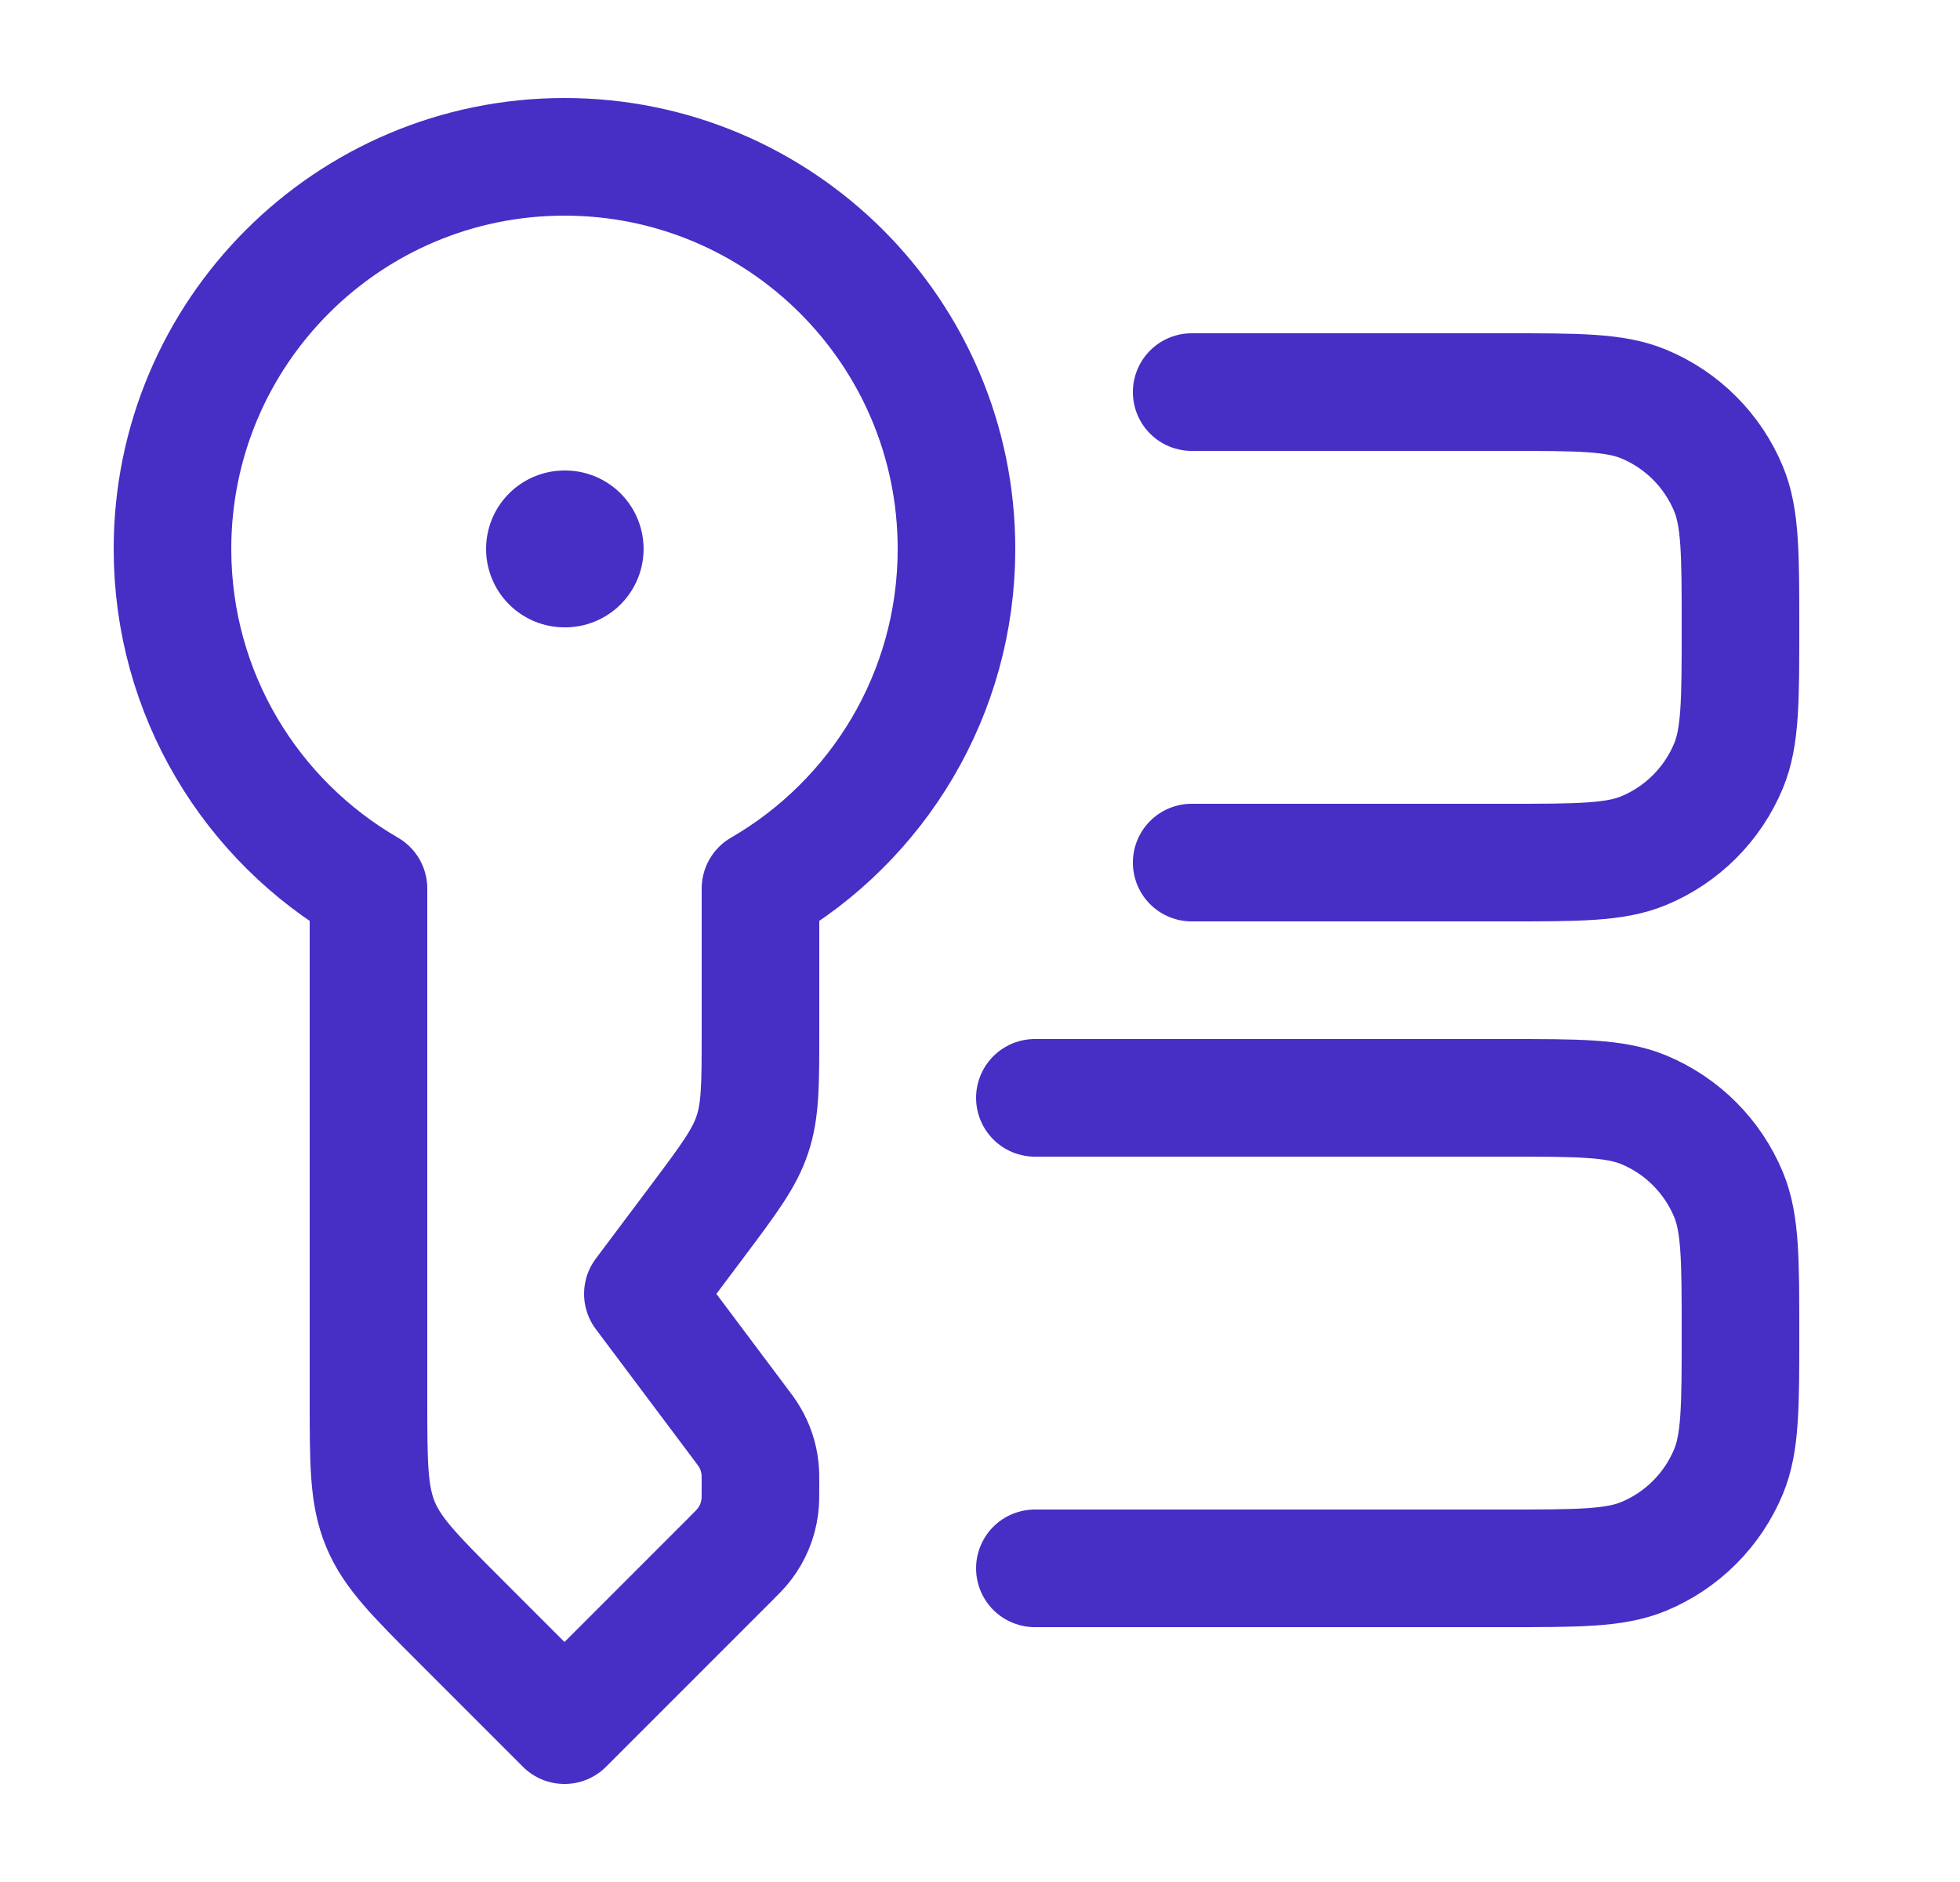
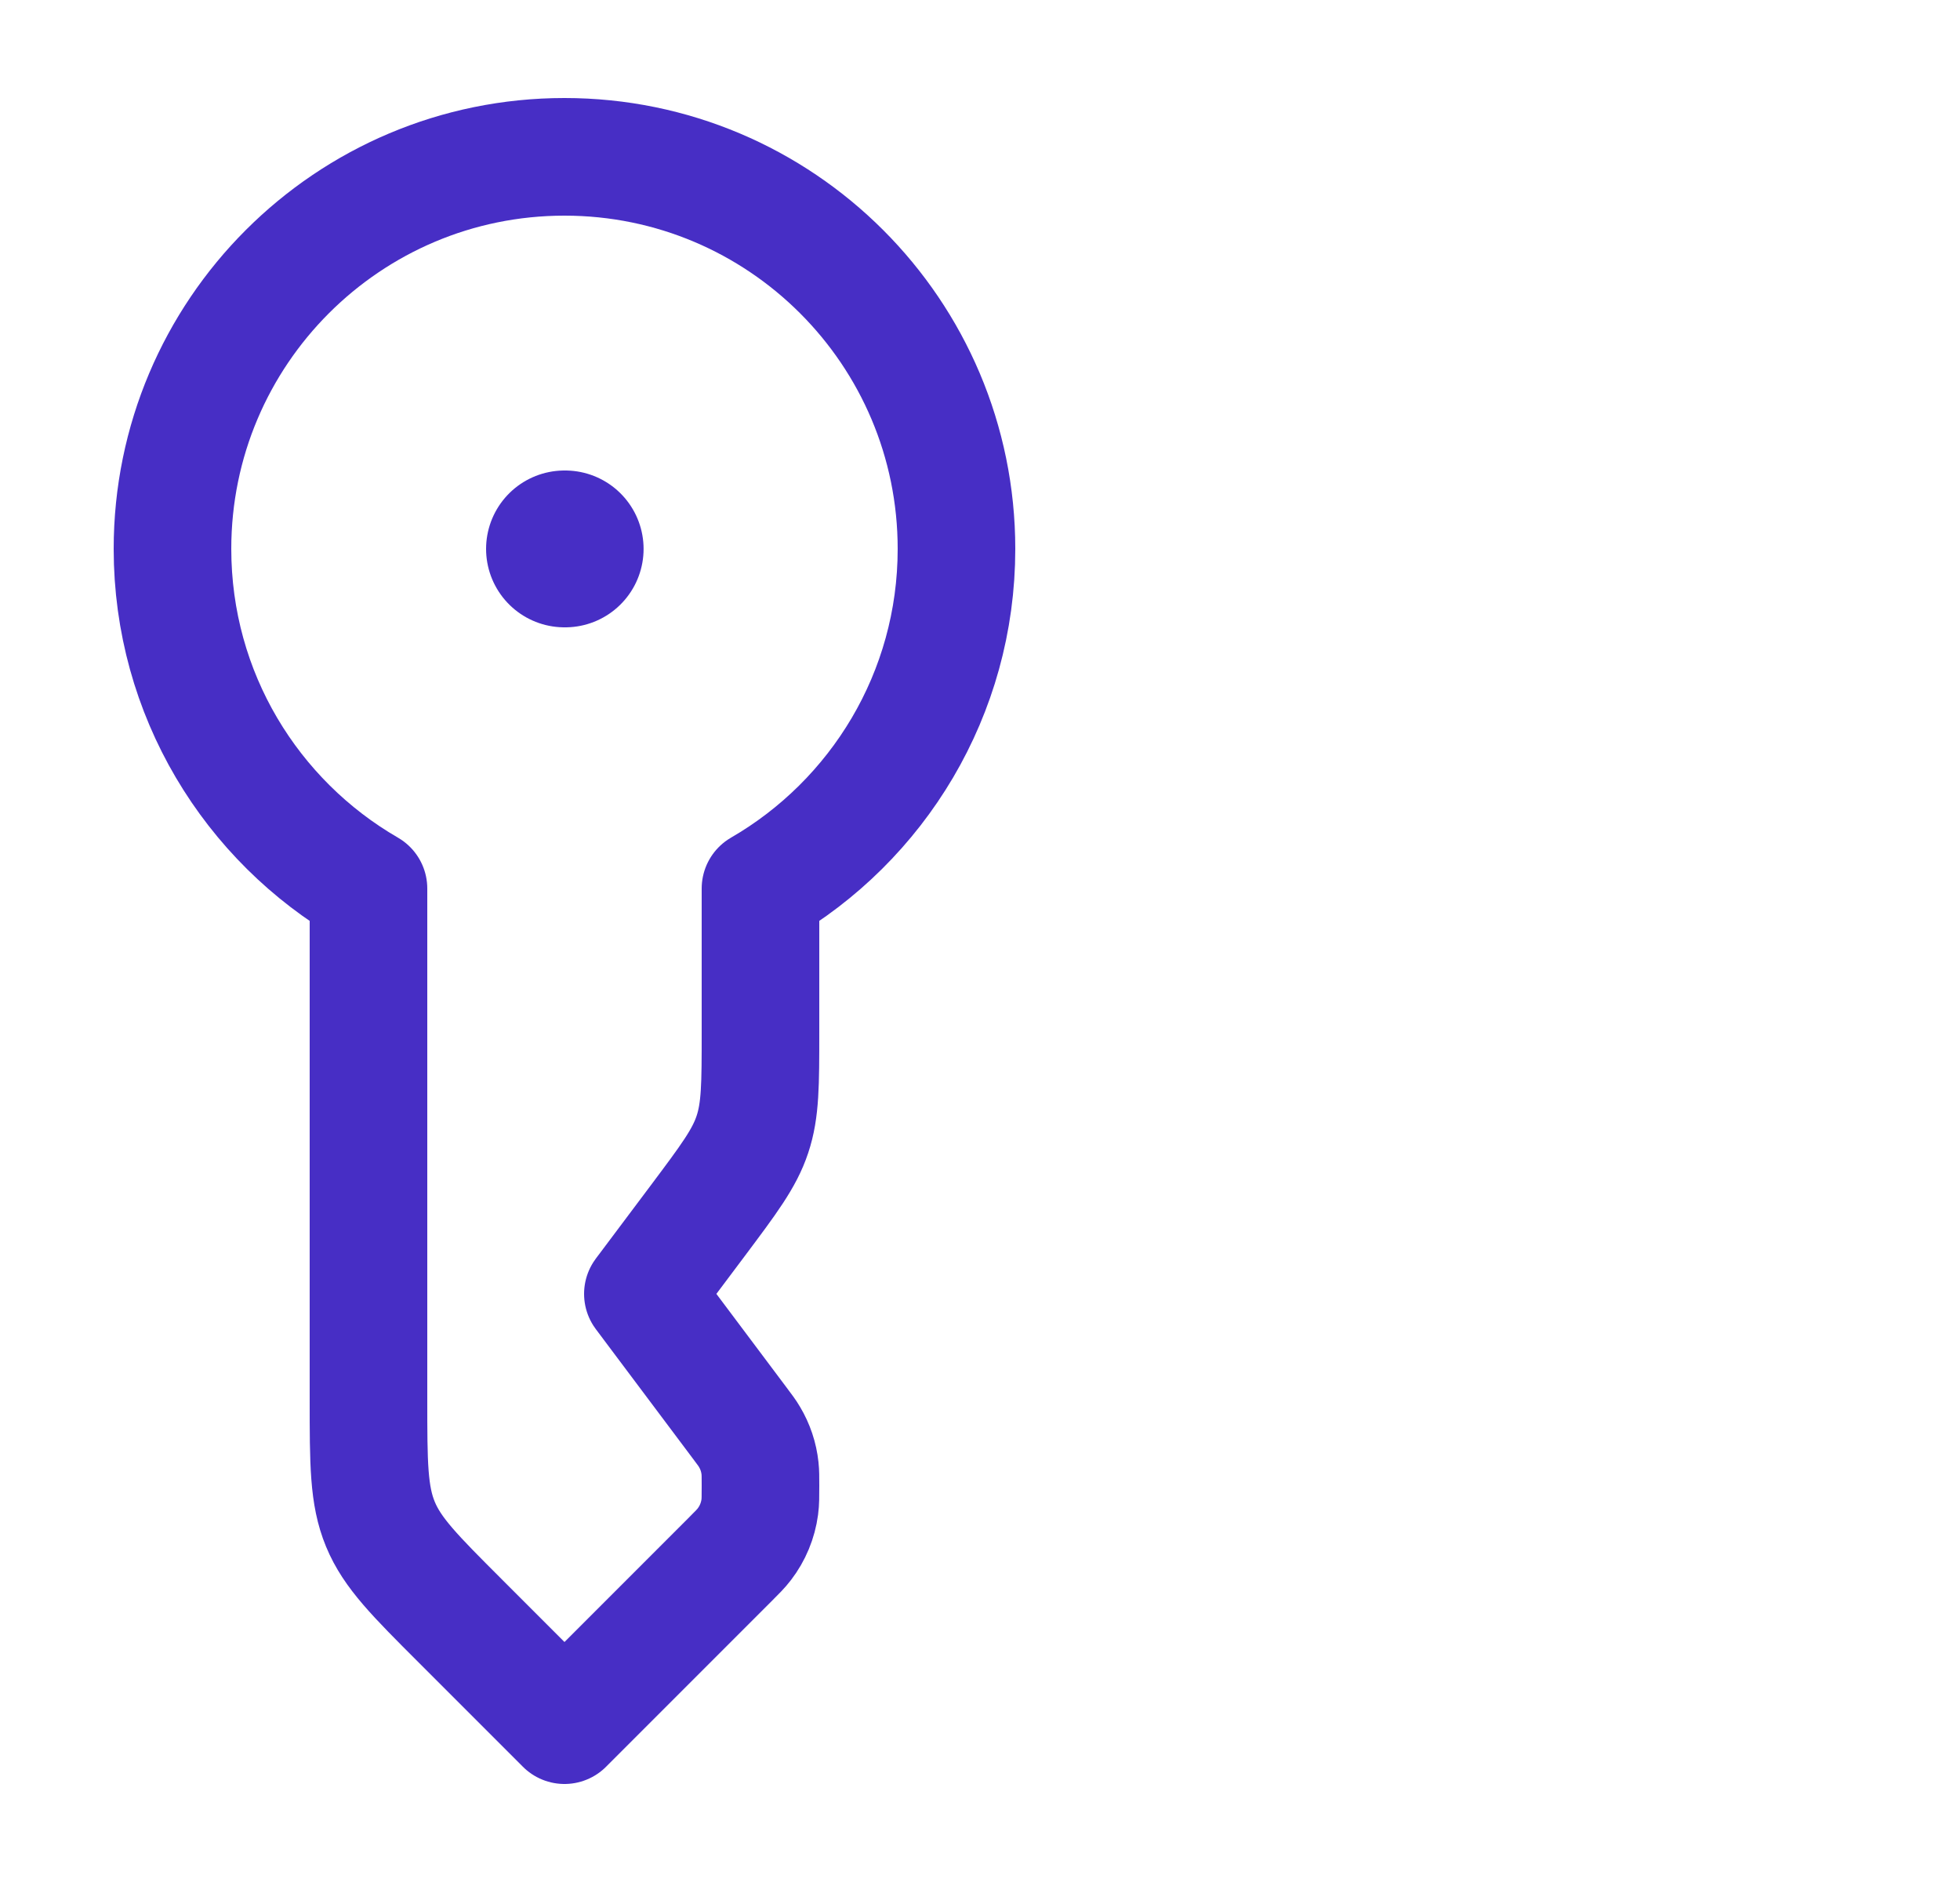
<svg xmlns="http://www.w3.org/2000/svg" width="25" height="24" viewBox="0 0 25 24" fill="none">
  <path d="M7.2 2C4.439 2 2.2 4.239 2.2 7C2.2 8.851 3.205 10.467 4.7 11.331V17.843C4.7 18.661 4.7 19.069 4.852 19.437C5.004 19.805 5.293 20.093 5.872 20.672L7.2 22L9.308 19.892C9.405 19.795 9.454 19.746 9.494 19.693C9.6 19.555 9.668 19.391 9.691 19.218C9.7 19.152 9.7 19.083 9.7 18.946C9.7 18.835 9.7 18.779 9.694 18.725C9.679 18.583 9.633 18.446 9.56 18.324C9.533 18.277 9.499 18.232 9.432 18.143L8.2 16.5L8.9 15.567C9.296 15.038 9.495 14.774 9.597 14.466C9.7 14.158 9.7 13.828 9.7 13.167V11.331C11.194 10.467 12.2 8.851 12.2 7C12.2 4.239 9.961 2 7.2 2Z" stroke="#472EC5" stroke-width="1.5" stroke-linejoin="round" />
  <path d="M7.2 7H7.209" stroke="#472EC5" stroke-width="2" stroke-linecap="round" stroke-linejoin="round" />
-   <path d="M13.2 14H19.2C20.132 14 20.598 14 20.965 14.152C21.455 14.355 21.845 14.745 22.048 15.235C22.2 15.602 22.2 16.068 22.2 17C22.2 17.932 22.2 18.398 22.048 18.765C21.845 19.255 21.455 19.645 20.965 19.848C20.598 20 20.132 20 19.2 20H13.2" stroke="#472EC5" stroke-width="1.5" stroke-linecap="round" />
-   <path d="M15.2 5H19.2C20.132 5 20.598 5 20.965 5.152C21.455 5.355 21.845 5.745 22.048 6.235C22.2 6.602 22.2 7.068 22.2 8C22.2 8.932 22.2 9.398 22.048 9.765C21.845 10.255 21.455 10.645 20.965 10.848C20.598 11 20.132 11 19.2 11H15.2" stroke="#472EC5" stroke-width="1.5" stroke-linecap="round" />
</svg>